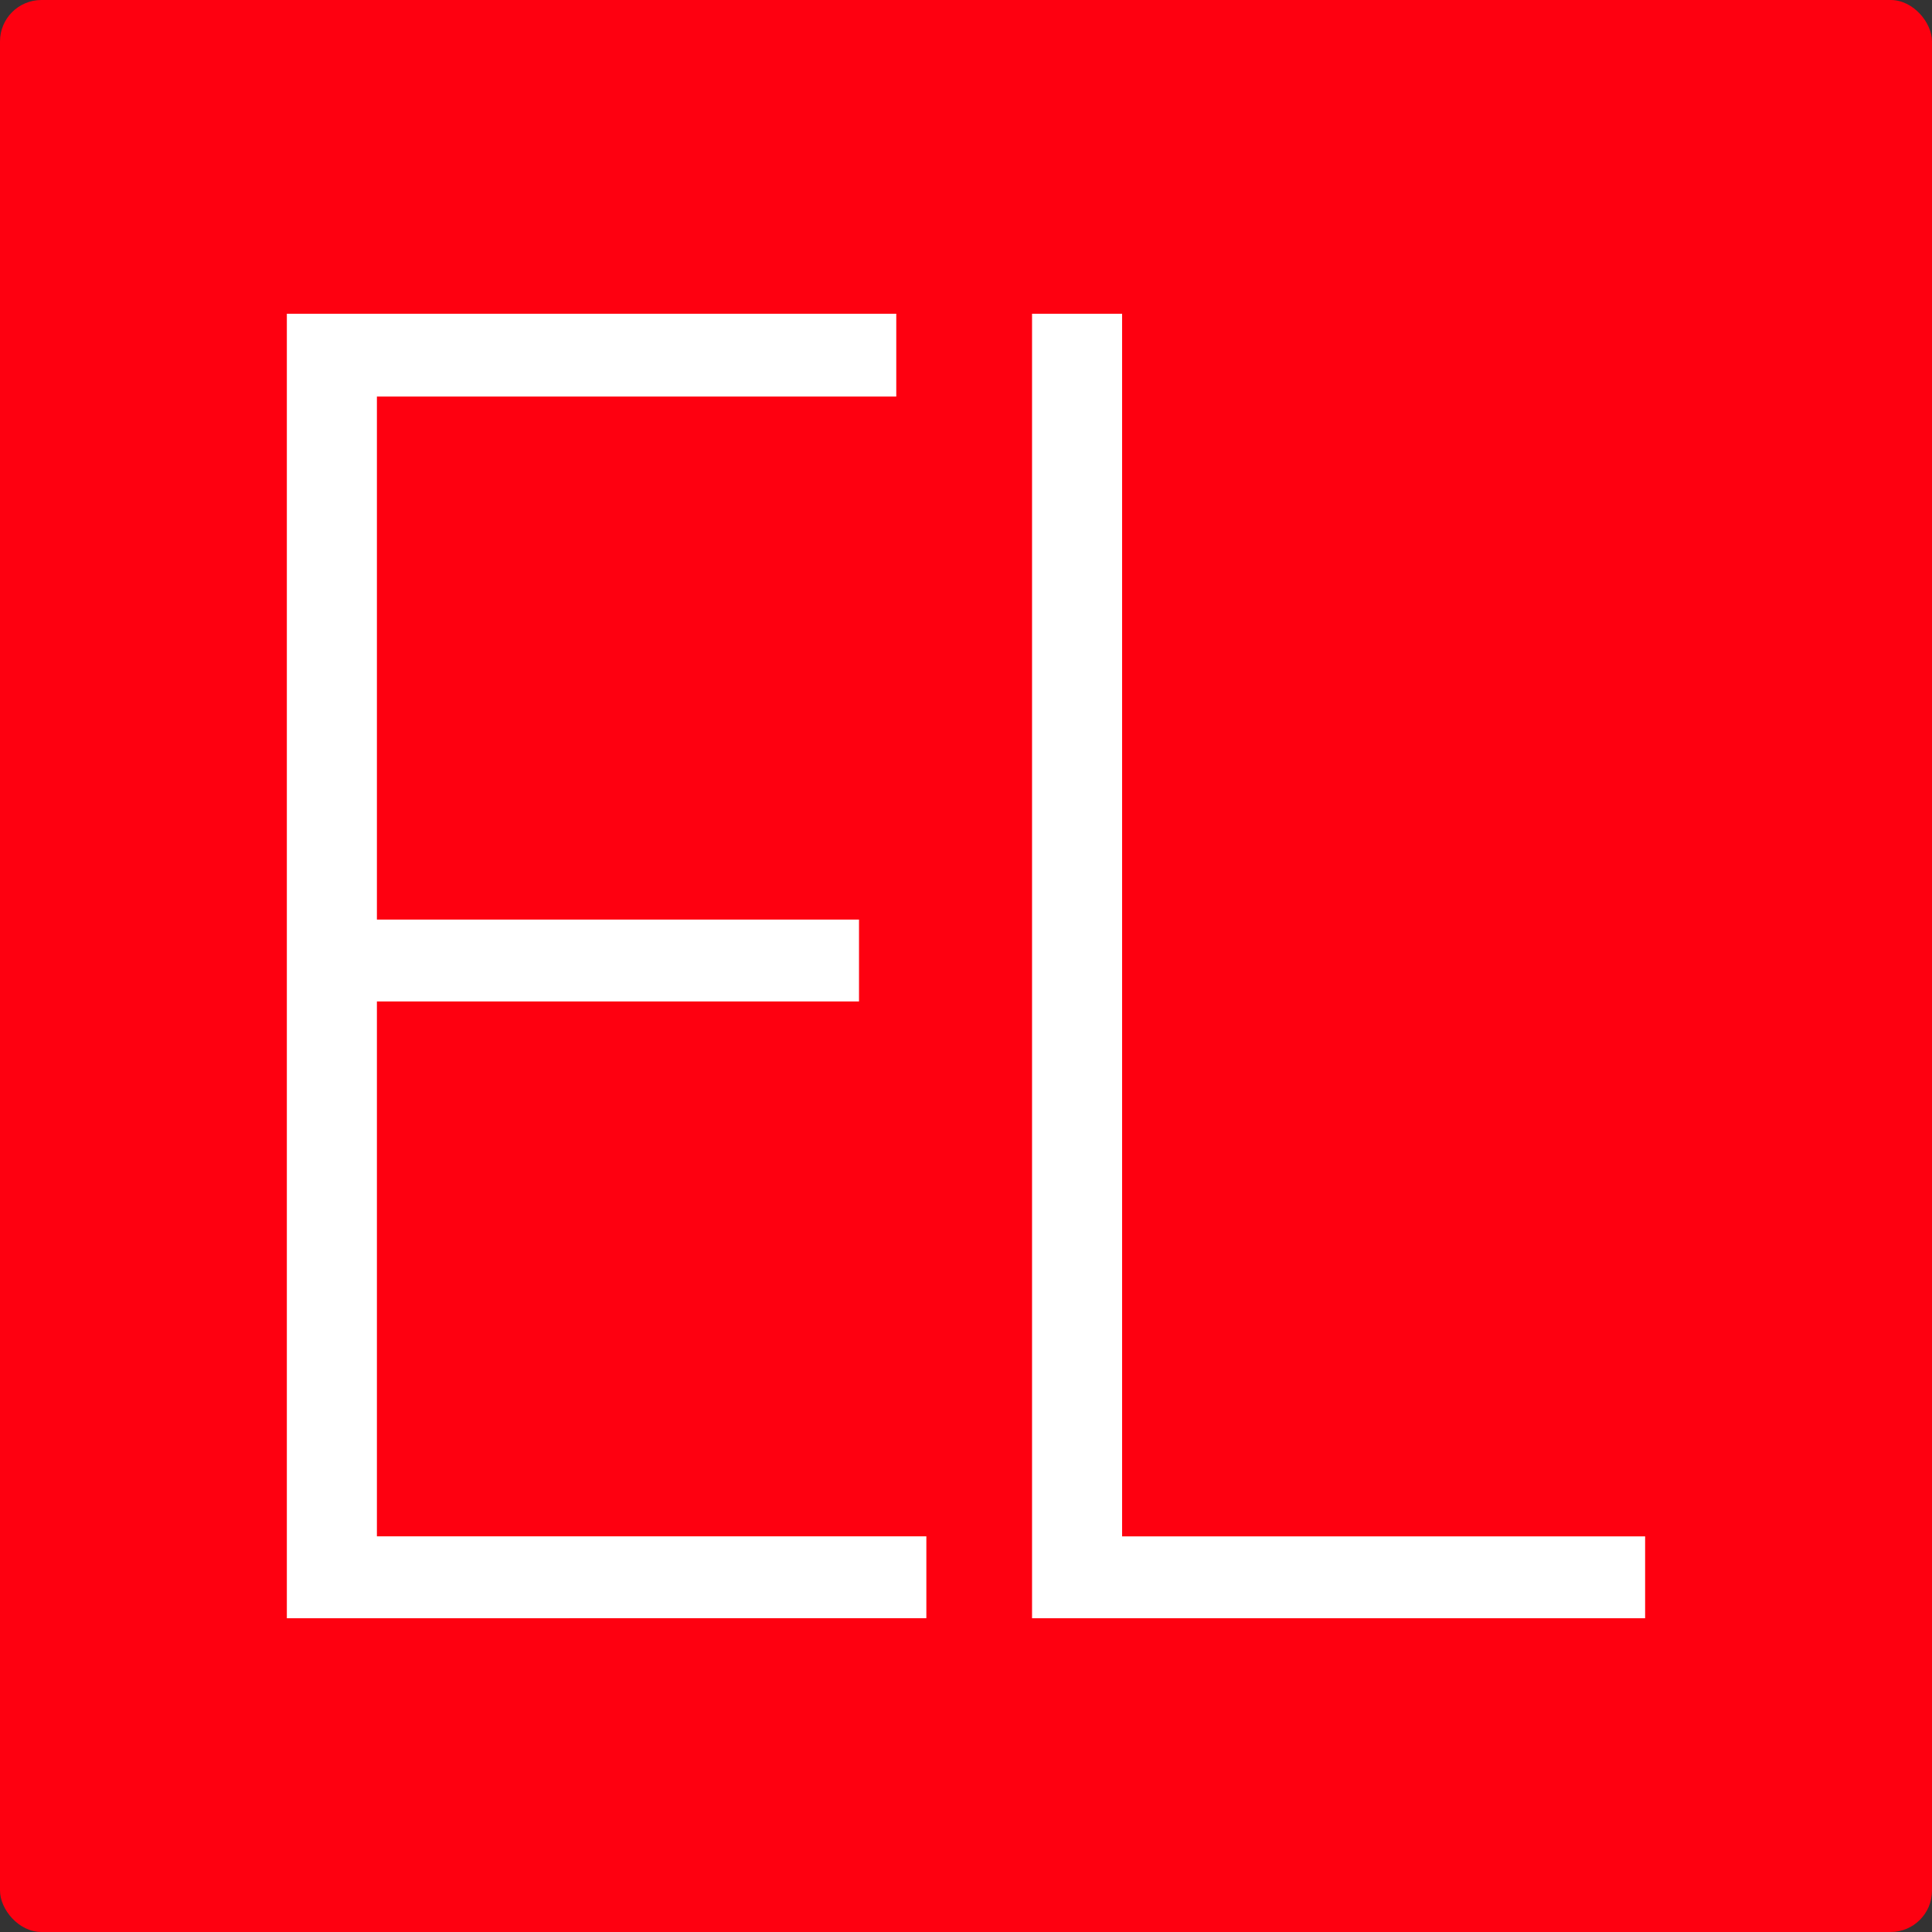
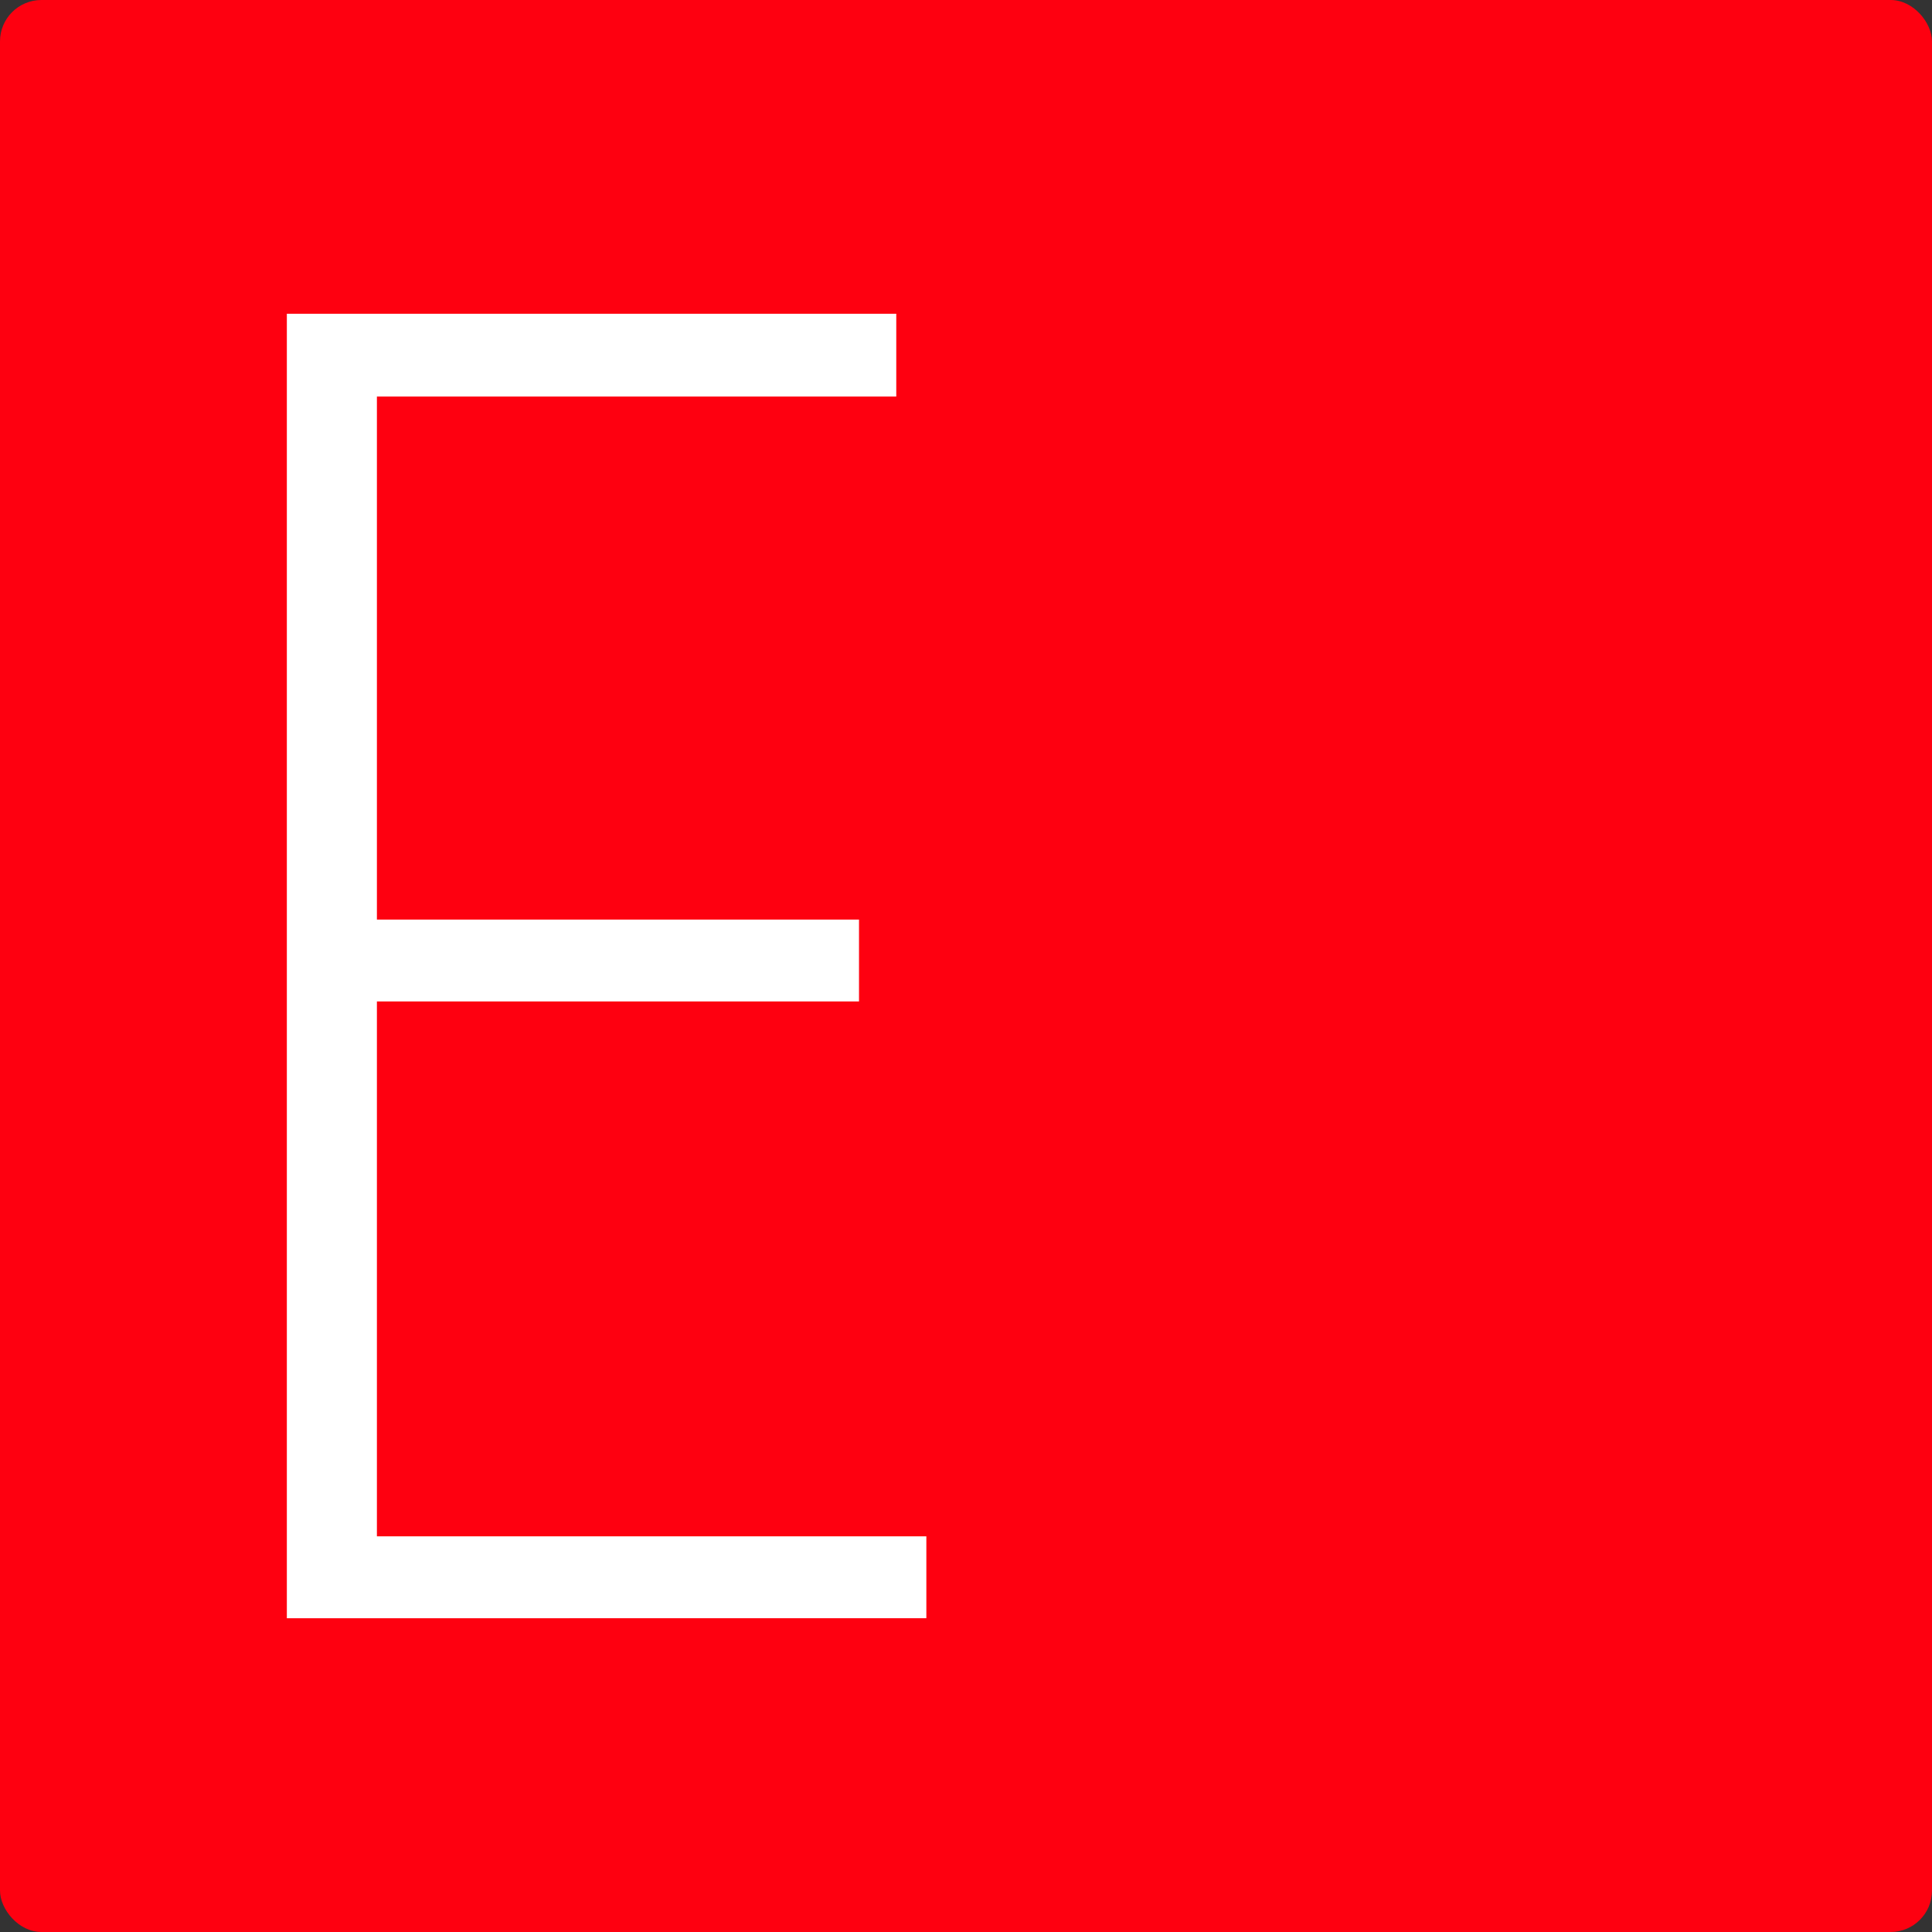
<svg xmlns="http://www.w3.org/2000/svg" width="140" height="140" viewBox="0 0 140 140">
  <rect x="0" y="0" width="140" height="140" fill="#333333" stroke="none" />
  <g transform="translate(-412.653 -413.753)">
    <rect width="140" height="140" rx="3" transform="translate(412.653 413.753)" fill="#fe0010" />
    <g style="isolation:isolate">
      <g style="isolation:isolate">
        <path d="M433.439,531.016V436.489H477.6v6H439.965v37.9H474.9v5.932H439.965v38.761H479.78v5.932Z" fill="#fff" />
-         <path d="M487.439,531.016V436.489h6.526v88.595h37.9v5.932Z" fill="#fff" />
      </g>
    </g>
  </g>
</svg>